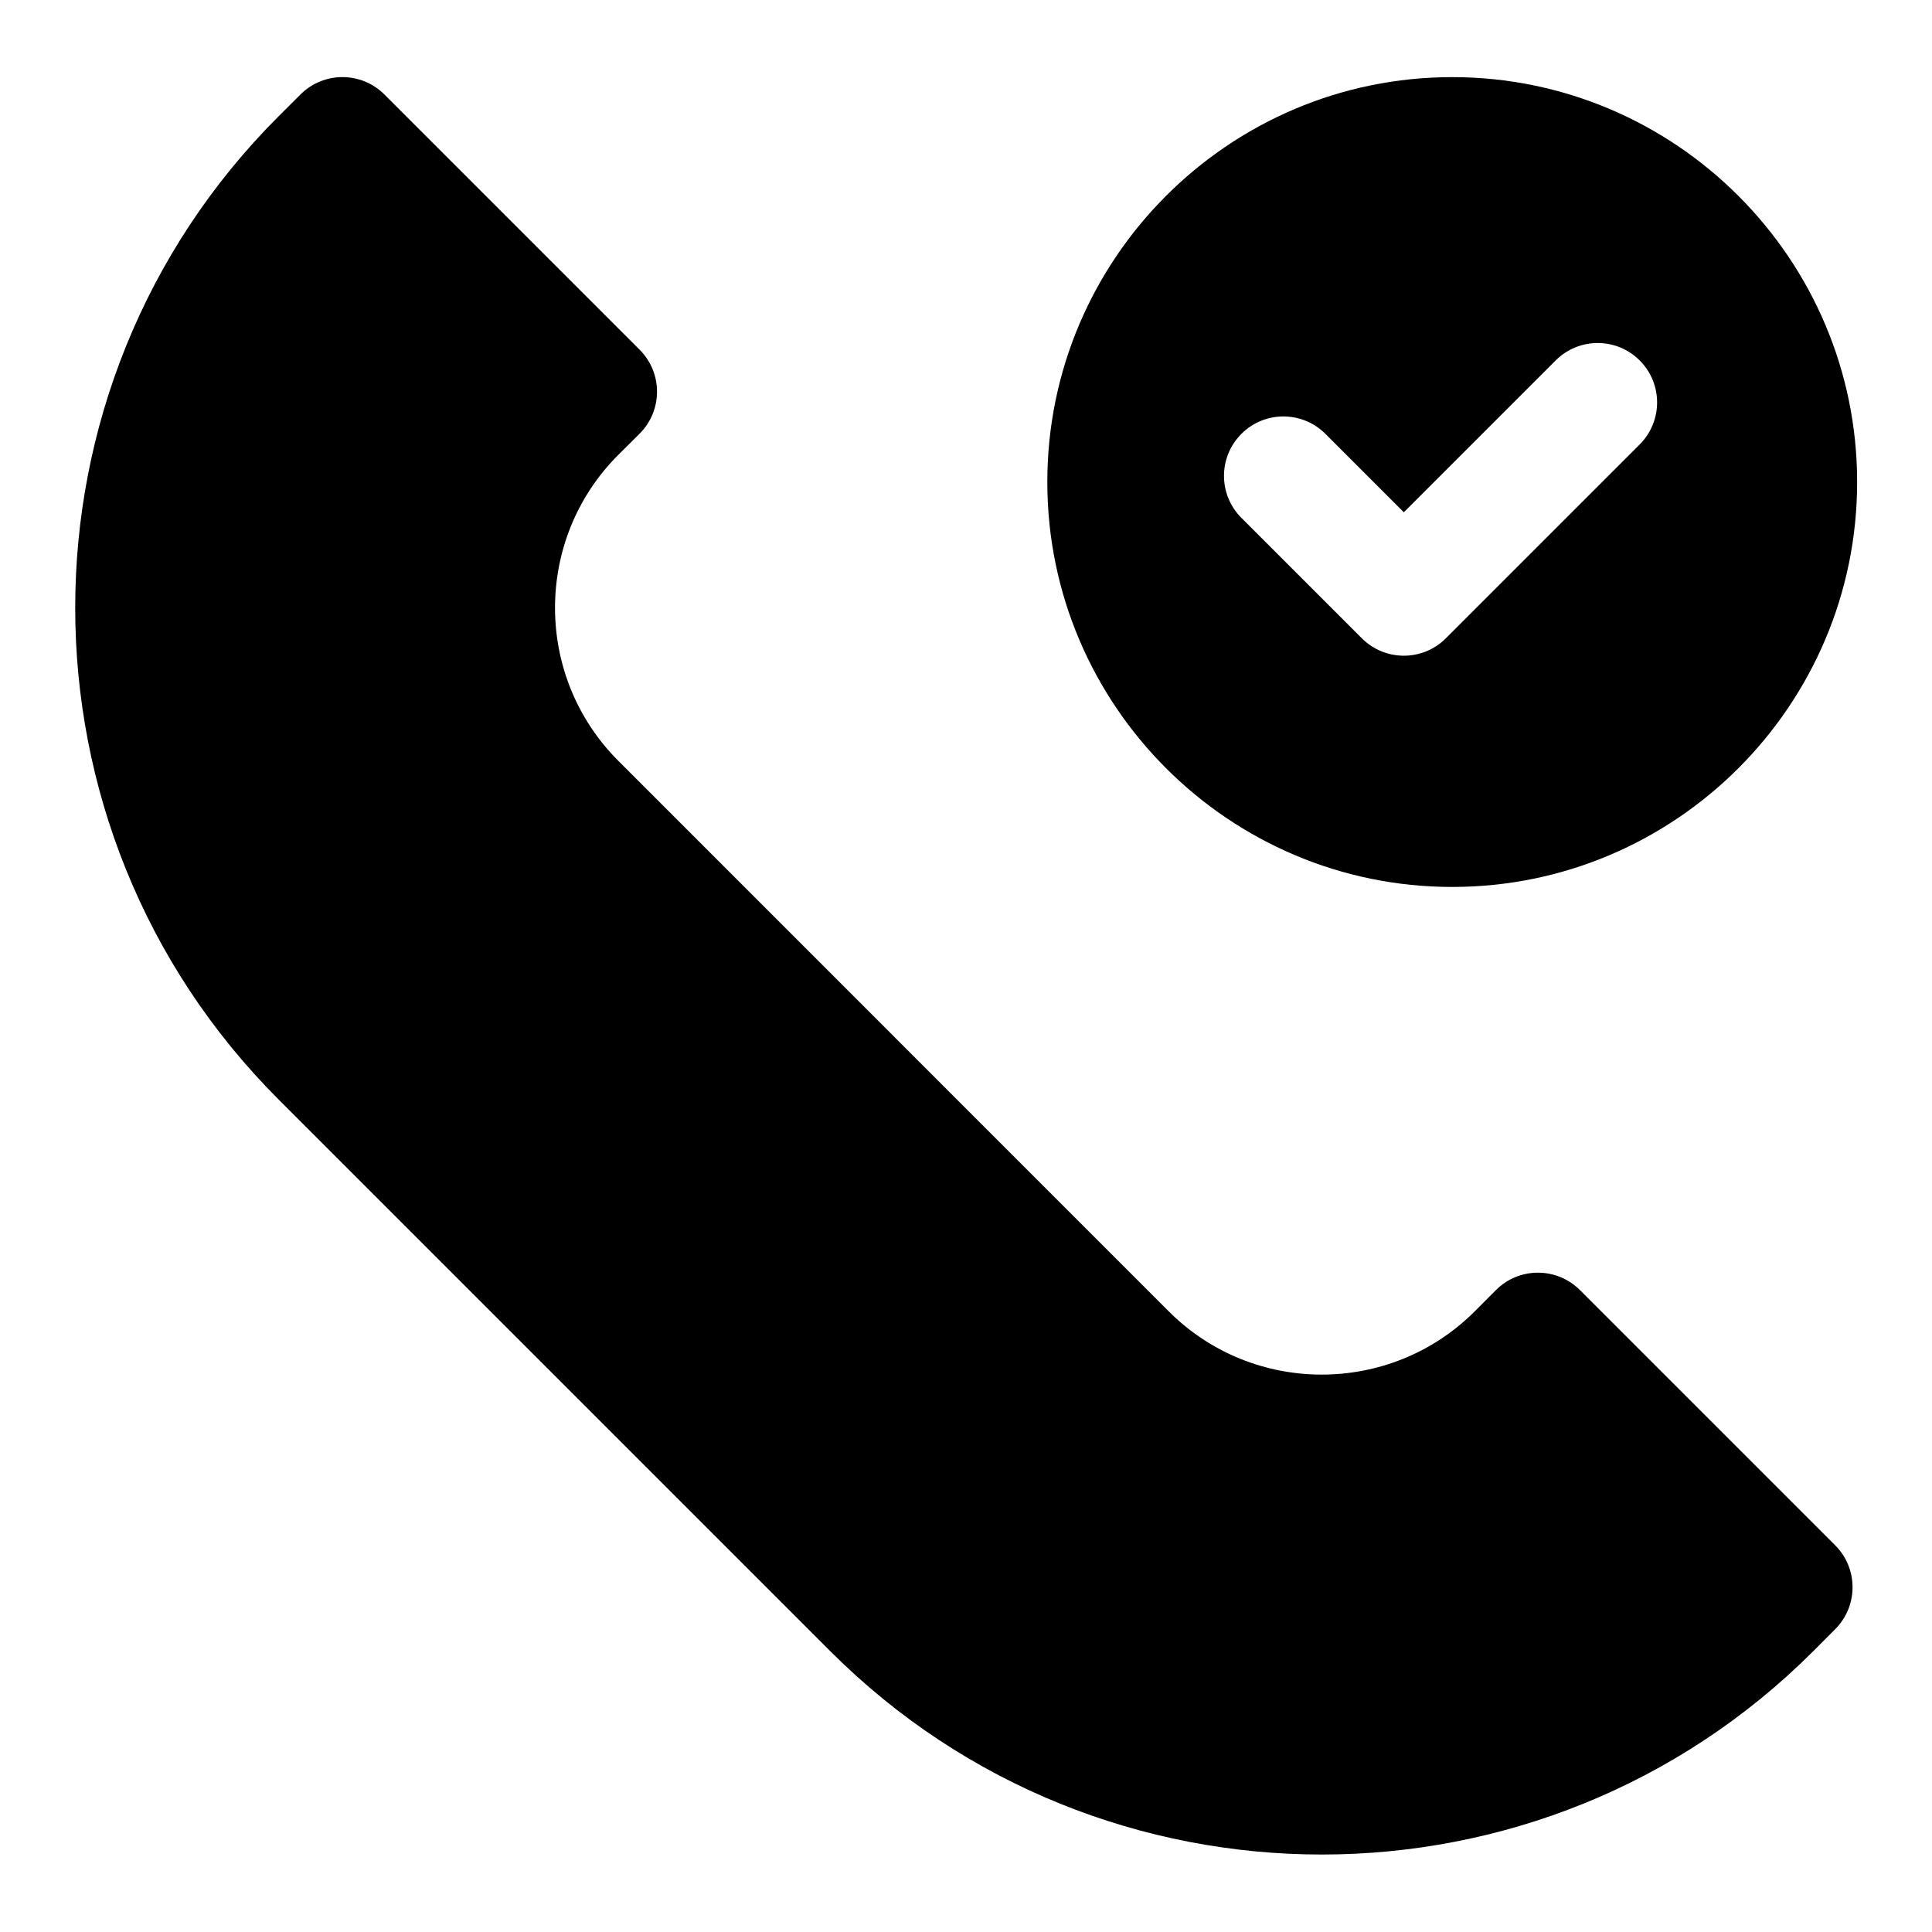
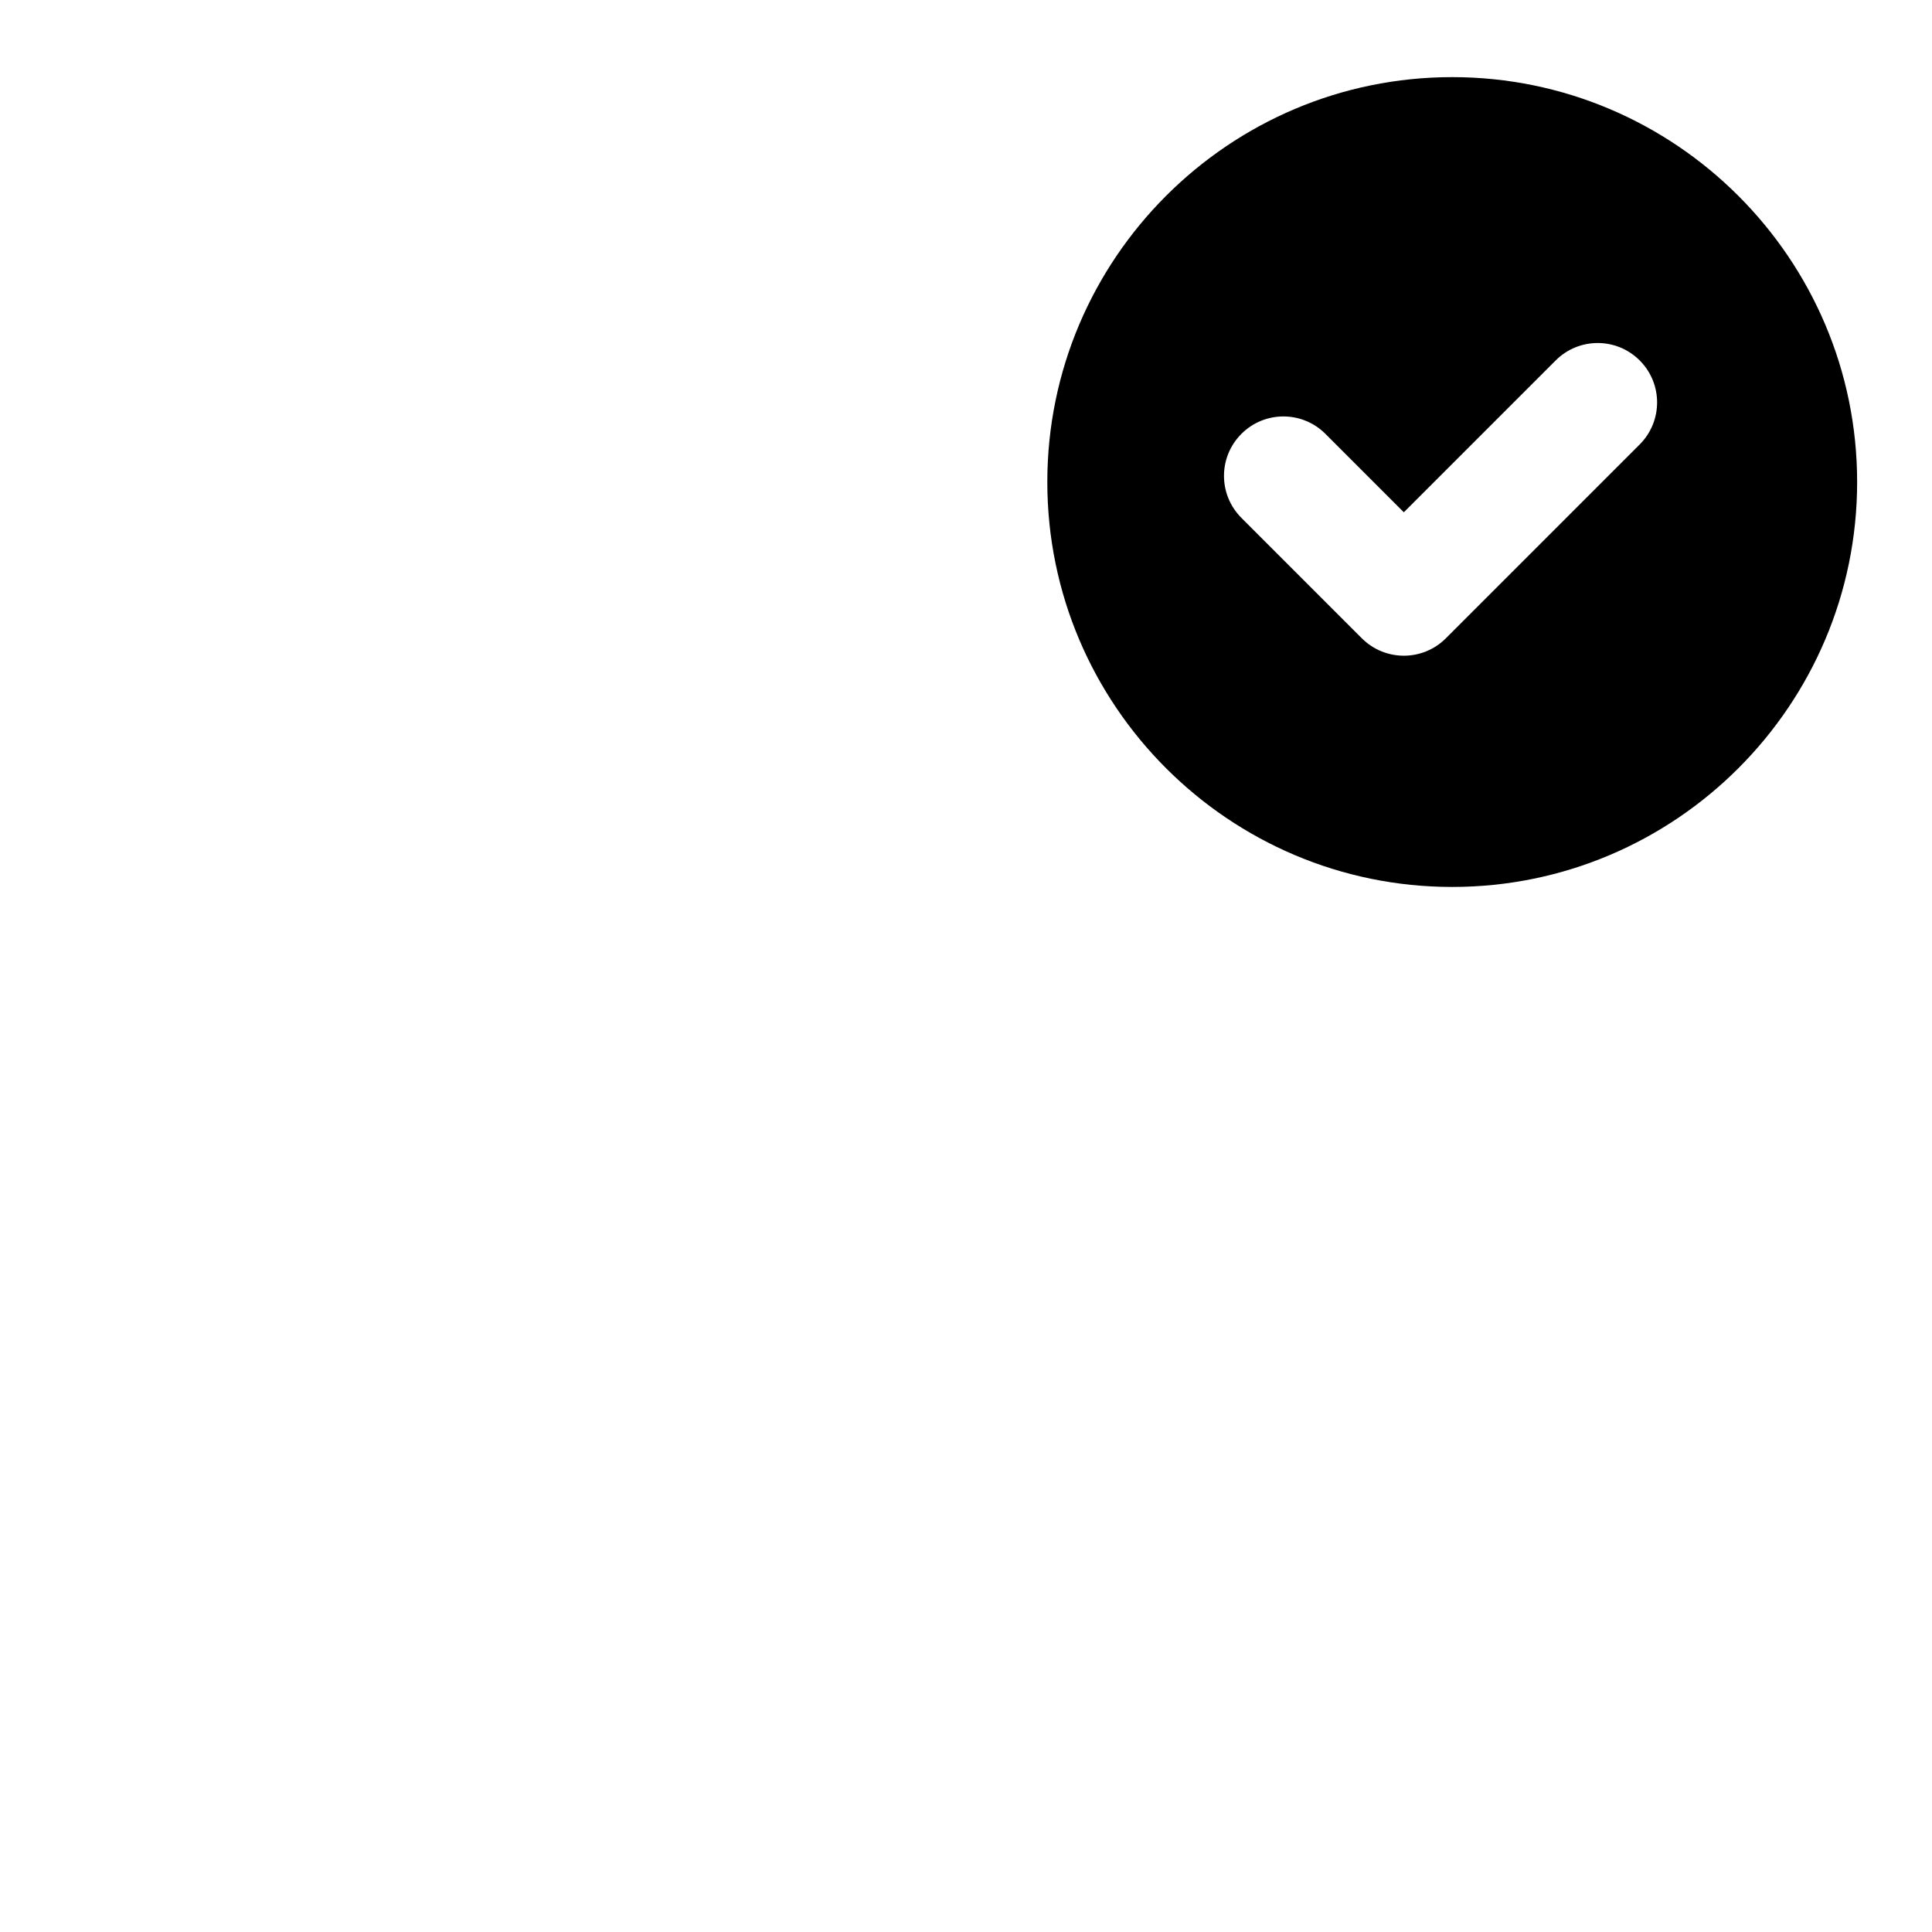
<svg xmlns="http://www.w3.org/2000/svg" fill="#000000" width="800px" height="800px" version="1.1" viewBox="144 144 512 512">
  <g>
-     <path d="m313.5 258.93c6.156-6.156 6.156-16.105 0-22.262l-67.621-67.621c-6.156-6.156-16.105-6.141-22.246-0.016l-5.856 5.84c-71.793 71.809-71.793 188.64 0 260.45l146.29 146.29c35.895 35.895 83.051 53.859 130.22 53.859 47.152 0 94.324-17.965 130.23-53.875l5.824-5.84c6.141-6.156 6.141-16.105-0.016-22.246l-67.621-67.621c-2.961-2.961-6.941-4.613-11.133-4.613h-0.016c-4.188 0-8.188 1.652-11.133 4.629l-5.621 5.637c-22.355 22.324-58.711 22.324-81.051 0l-145.91-145.93c-22.34-22.355-22.34-58.711 0-81.051z" />
    <path d="m528.85 164.44c-59.168 0-107.3 48.145-107.3 107.3 0 59.184 48.145 107.31 107.3 107.31 59.184 0 107.31-48.145 107.31-107.31 0-59.152-48.145-107.3-107.31-107.3zm49.688 97.344-51.371 51.371c-3.07 3.07-7.102 4.613-11.133 4.613s-8.062-1.543-11.133-4.613l-31.914-31.914c-6.156-6.156-6.156-16.105 0-22.262s16.105-6.156 22.262 0l20.781 20.781 40.242-40.242c6.156-6.156 16.105-6.156 22.262 0 6.16 6.16 6.144 16.109 0.004 22.266z" />
  </g>
</svg>